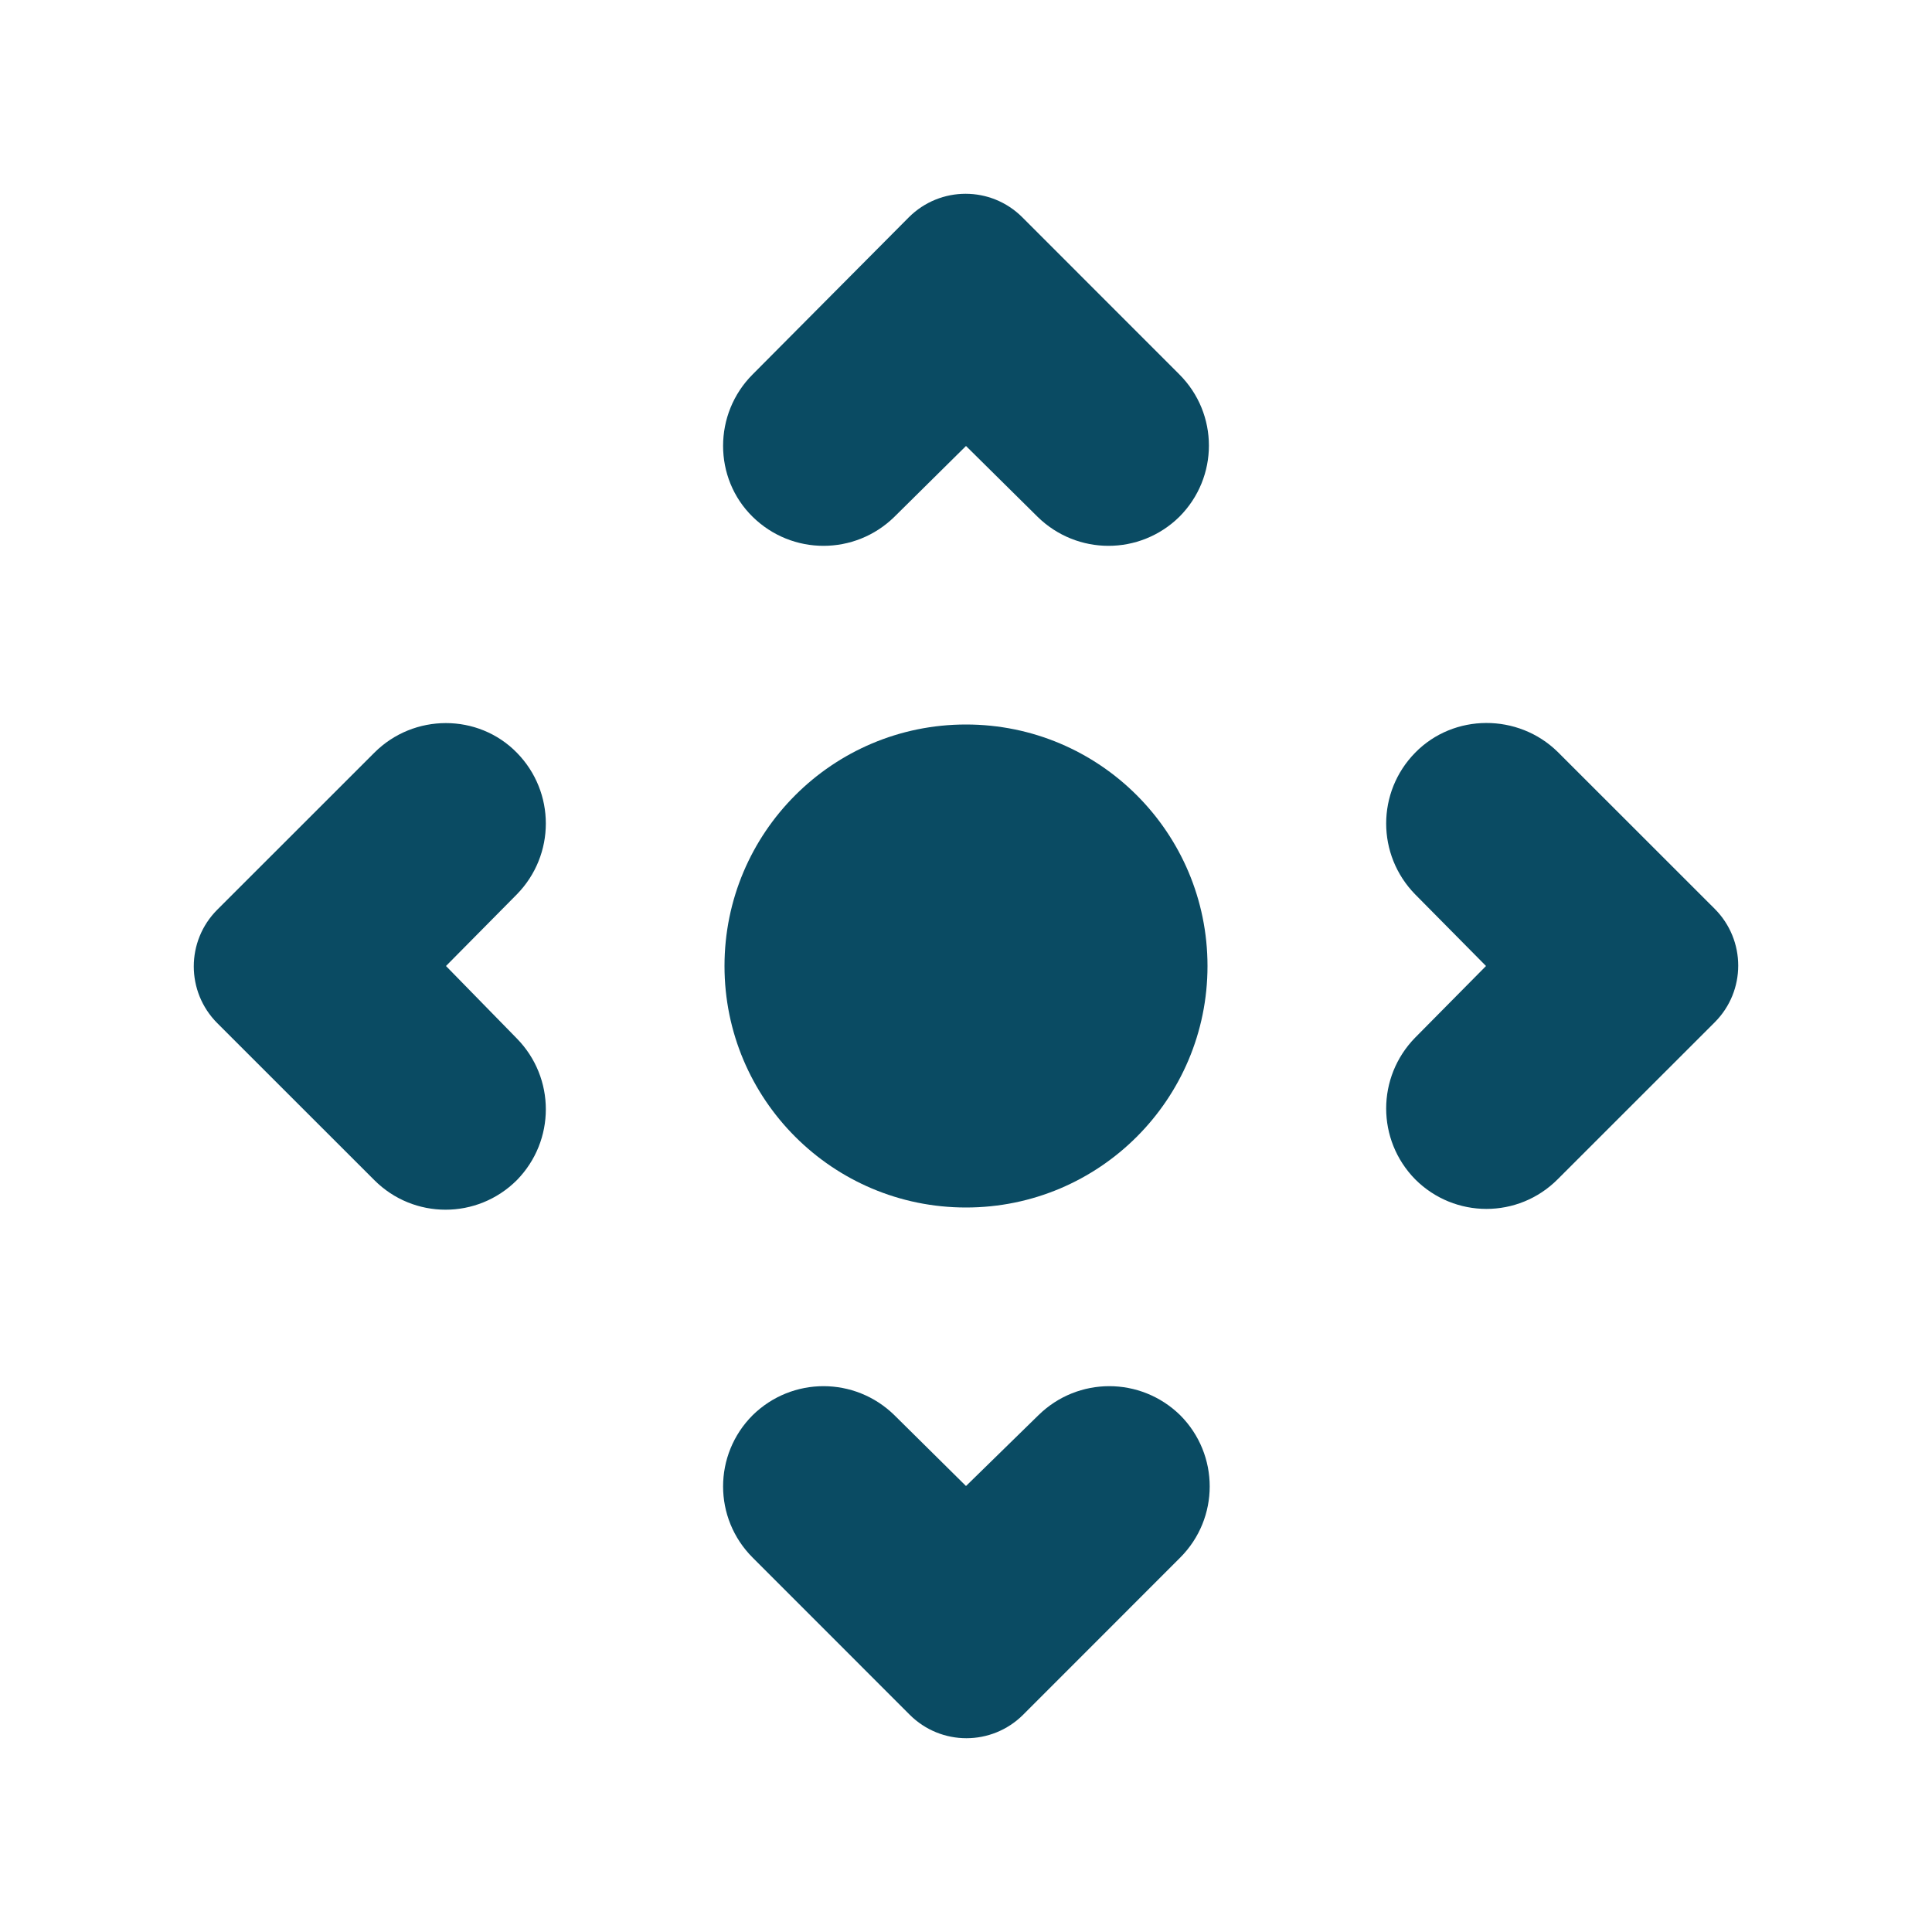
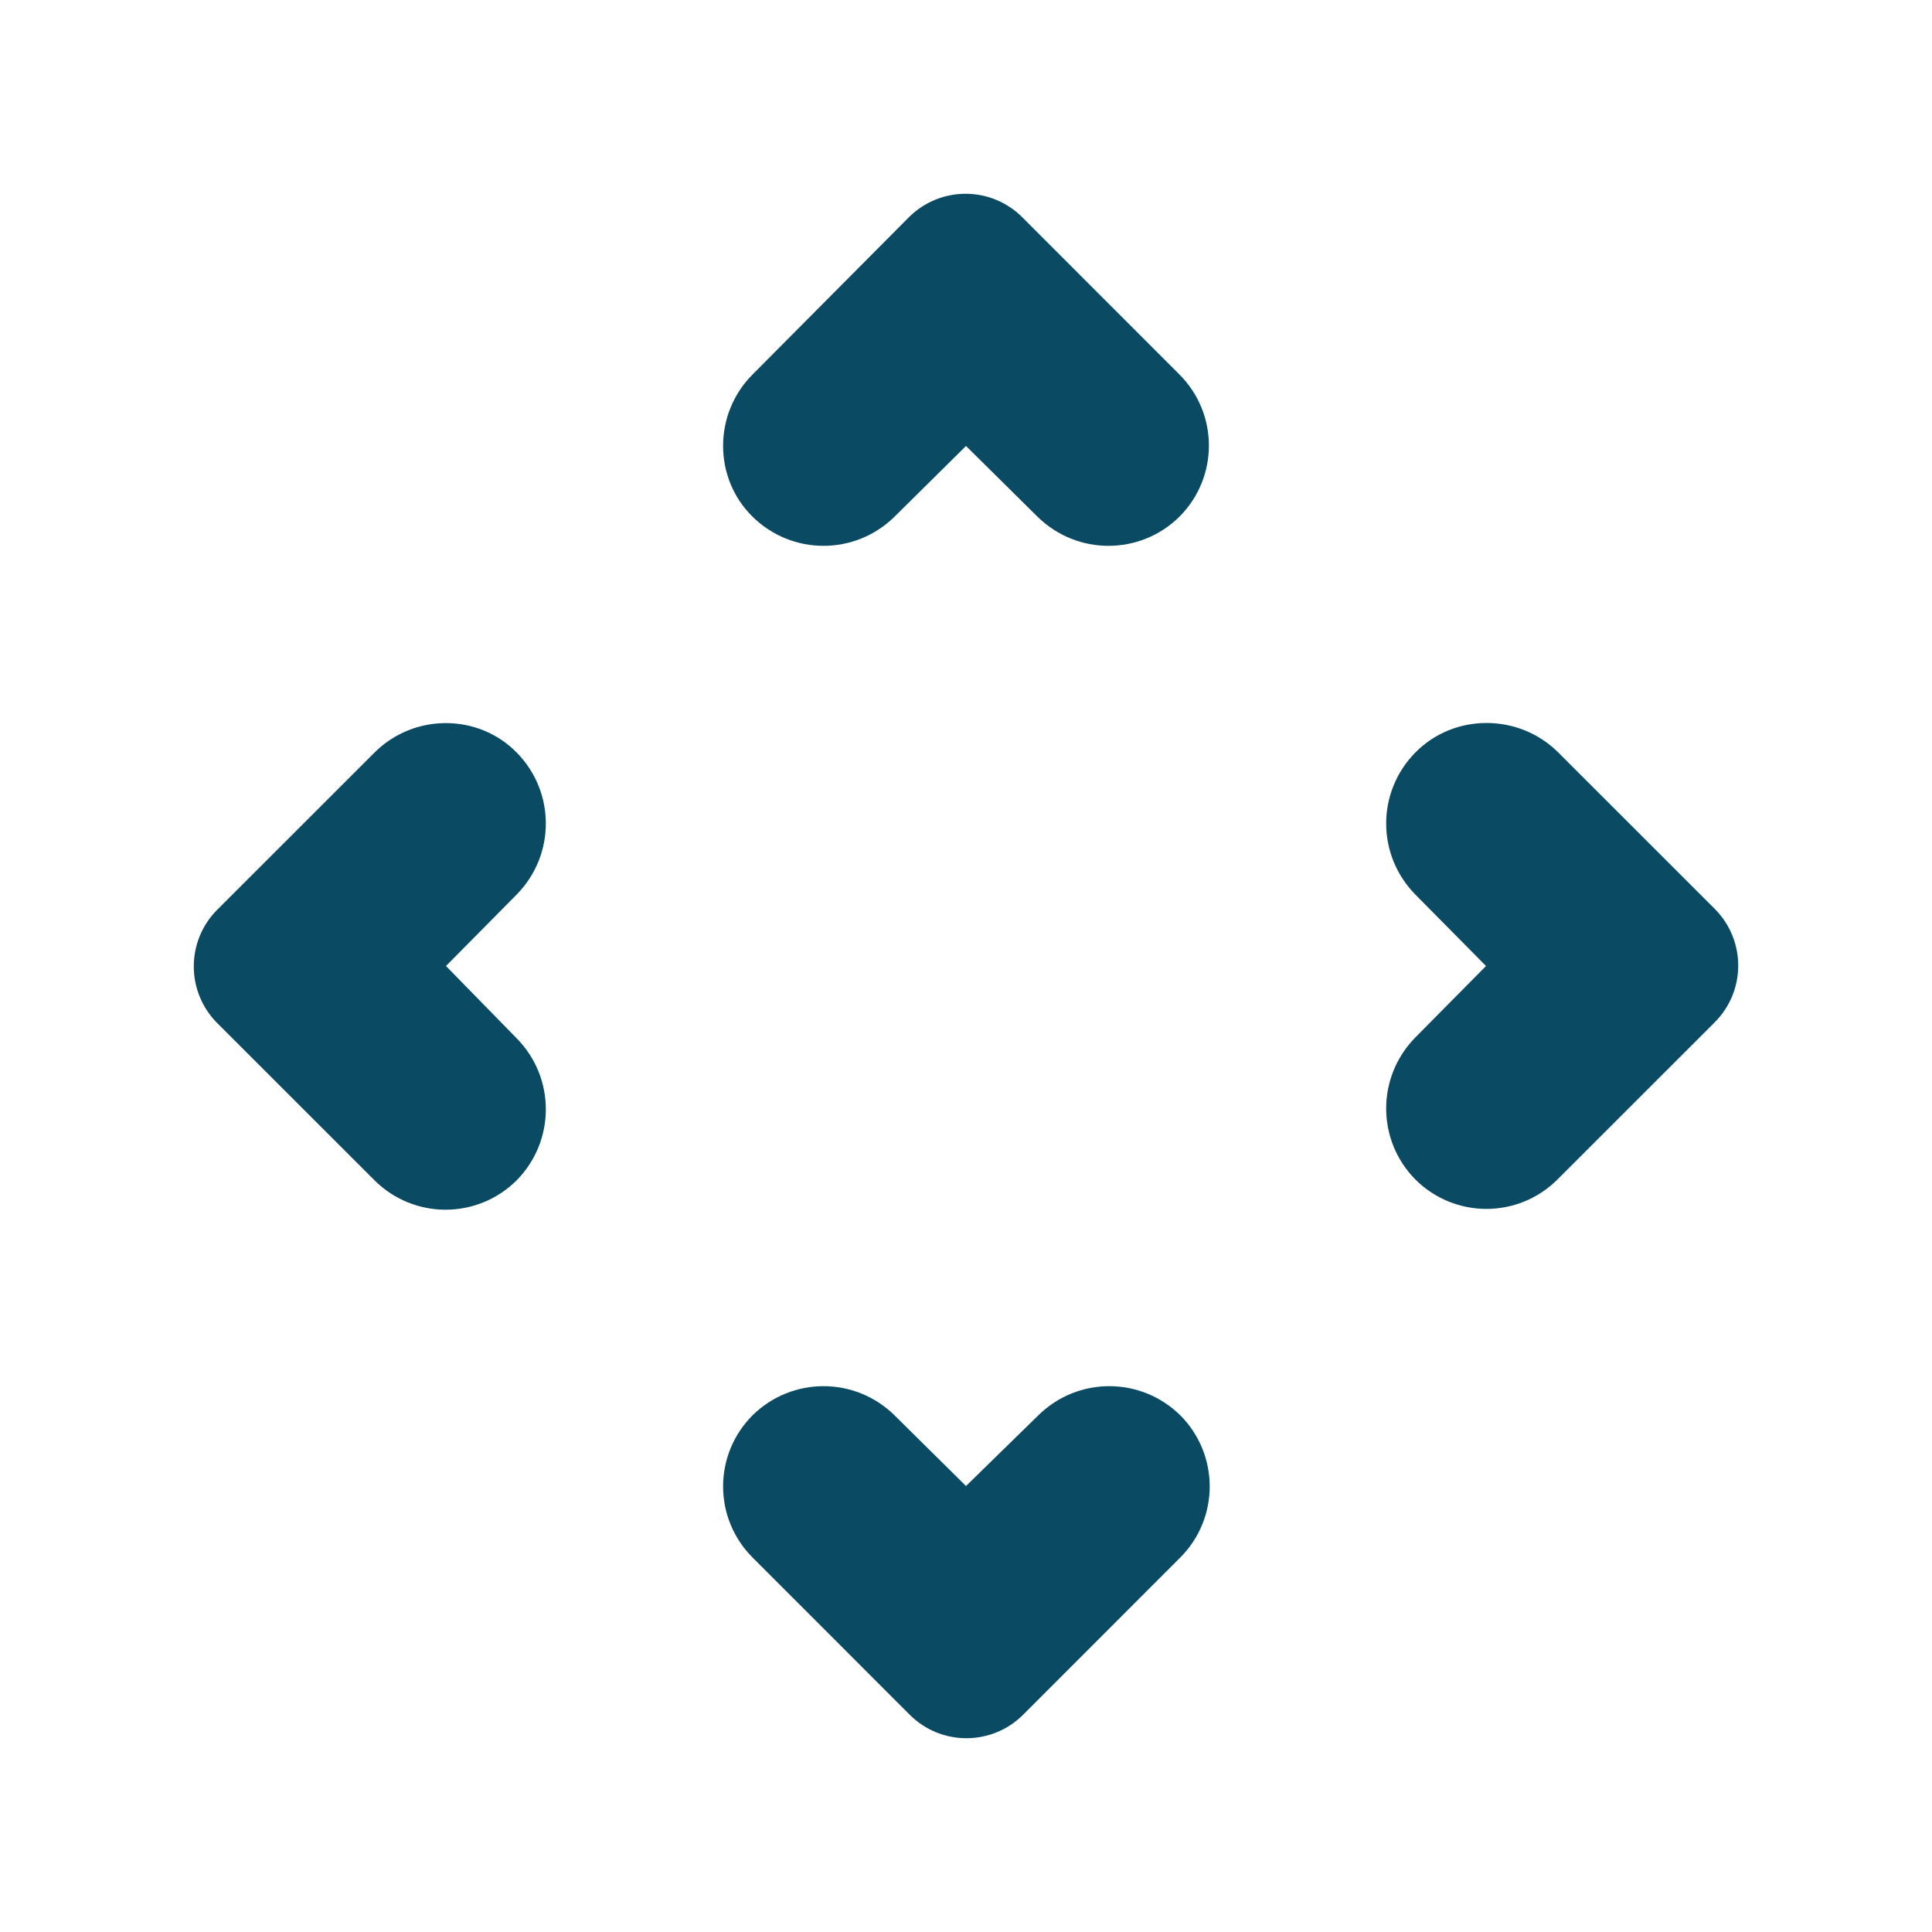
<svg xmlns="http://www.w3.org/2000/svg" width="25" height="25" viewBox="0 0 25 25" fill="none">
  <path d="M4.844 9.74L2.812 11.771C2.406 12.177 2.406 12.833 2.812 13.24L4.844 15.271C5.354 15.781 6.177 15.781 6.688 15.271C7.188 14.76 7.188 13.948 6.688 13.438L5.771 12.5L6.688 11.573C7.188 11.062 7.188 10.25 6.688 9.74C6.188 9.229 5.354 9.229 4.844 9.74ZM18.312 9.74C17.812 10.25 17.812 11.062 18.312 11.573L19.229 12.5L18.312 13.427C17.812 13.938 17.812 14.75 18.312 15.26C18.823 15.771 19.646 15.771 20.156 15.26L22.188 13.229C22.594 12.823 22.594 12.167 22.188 11.76L20.156 9.729C19.646 9.229 18.812 9.229 18.312 9.74ZM12.5 19.229L11.573 18.312C11.062 17.812 10.25 17.812 9.74 18.312C9.229 18.823 9.229 19.646 9.74 20.156L11.771 22.188C12.177 22.594 12.833 22.594 13.24 22.188L15.271 20.156C15.781 19.646 15.781 18.823 15.271 18.312C14.76 17.812 13.948 17.812 13.438 18.312L12.5 19.229ZM9.74 6.688C10.25 7.188 11.062 7.188 11.573 6.688L12.5 5.771L13.427 6.688C13.938 7.188 14.75 7.188 15.26 6.688C15.771 6.177 15.771 5.354 15.26 4.844L13.229 2.812C12.823 2.406 12.167 2.406 11.76 2.812L9.74 4.844C9.229 5.354 9.229 6.188 9.74 6.688Z" fill="#0A4B63" />
-   <path d="M12.5 15.625C14.226 15.625 15.625 14.226 15.625 12.5C15.625 10.774 14.226 9.375 12.5 9.375C10.774 9.375 9.375 10.774 9.375 12.5C9.375 14.226 10.774 15.625 12.5 15.625Z" fill="#0A4B63" />
</svg>